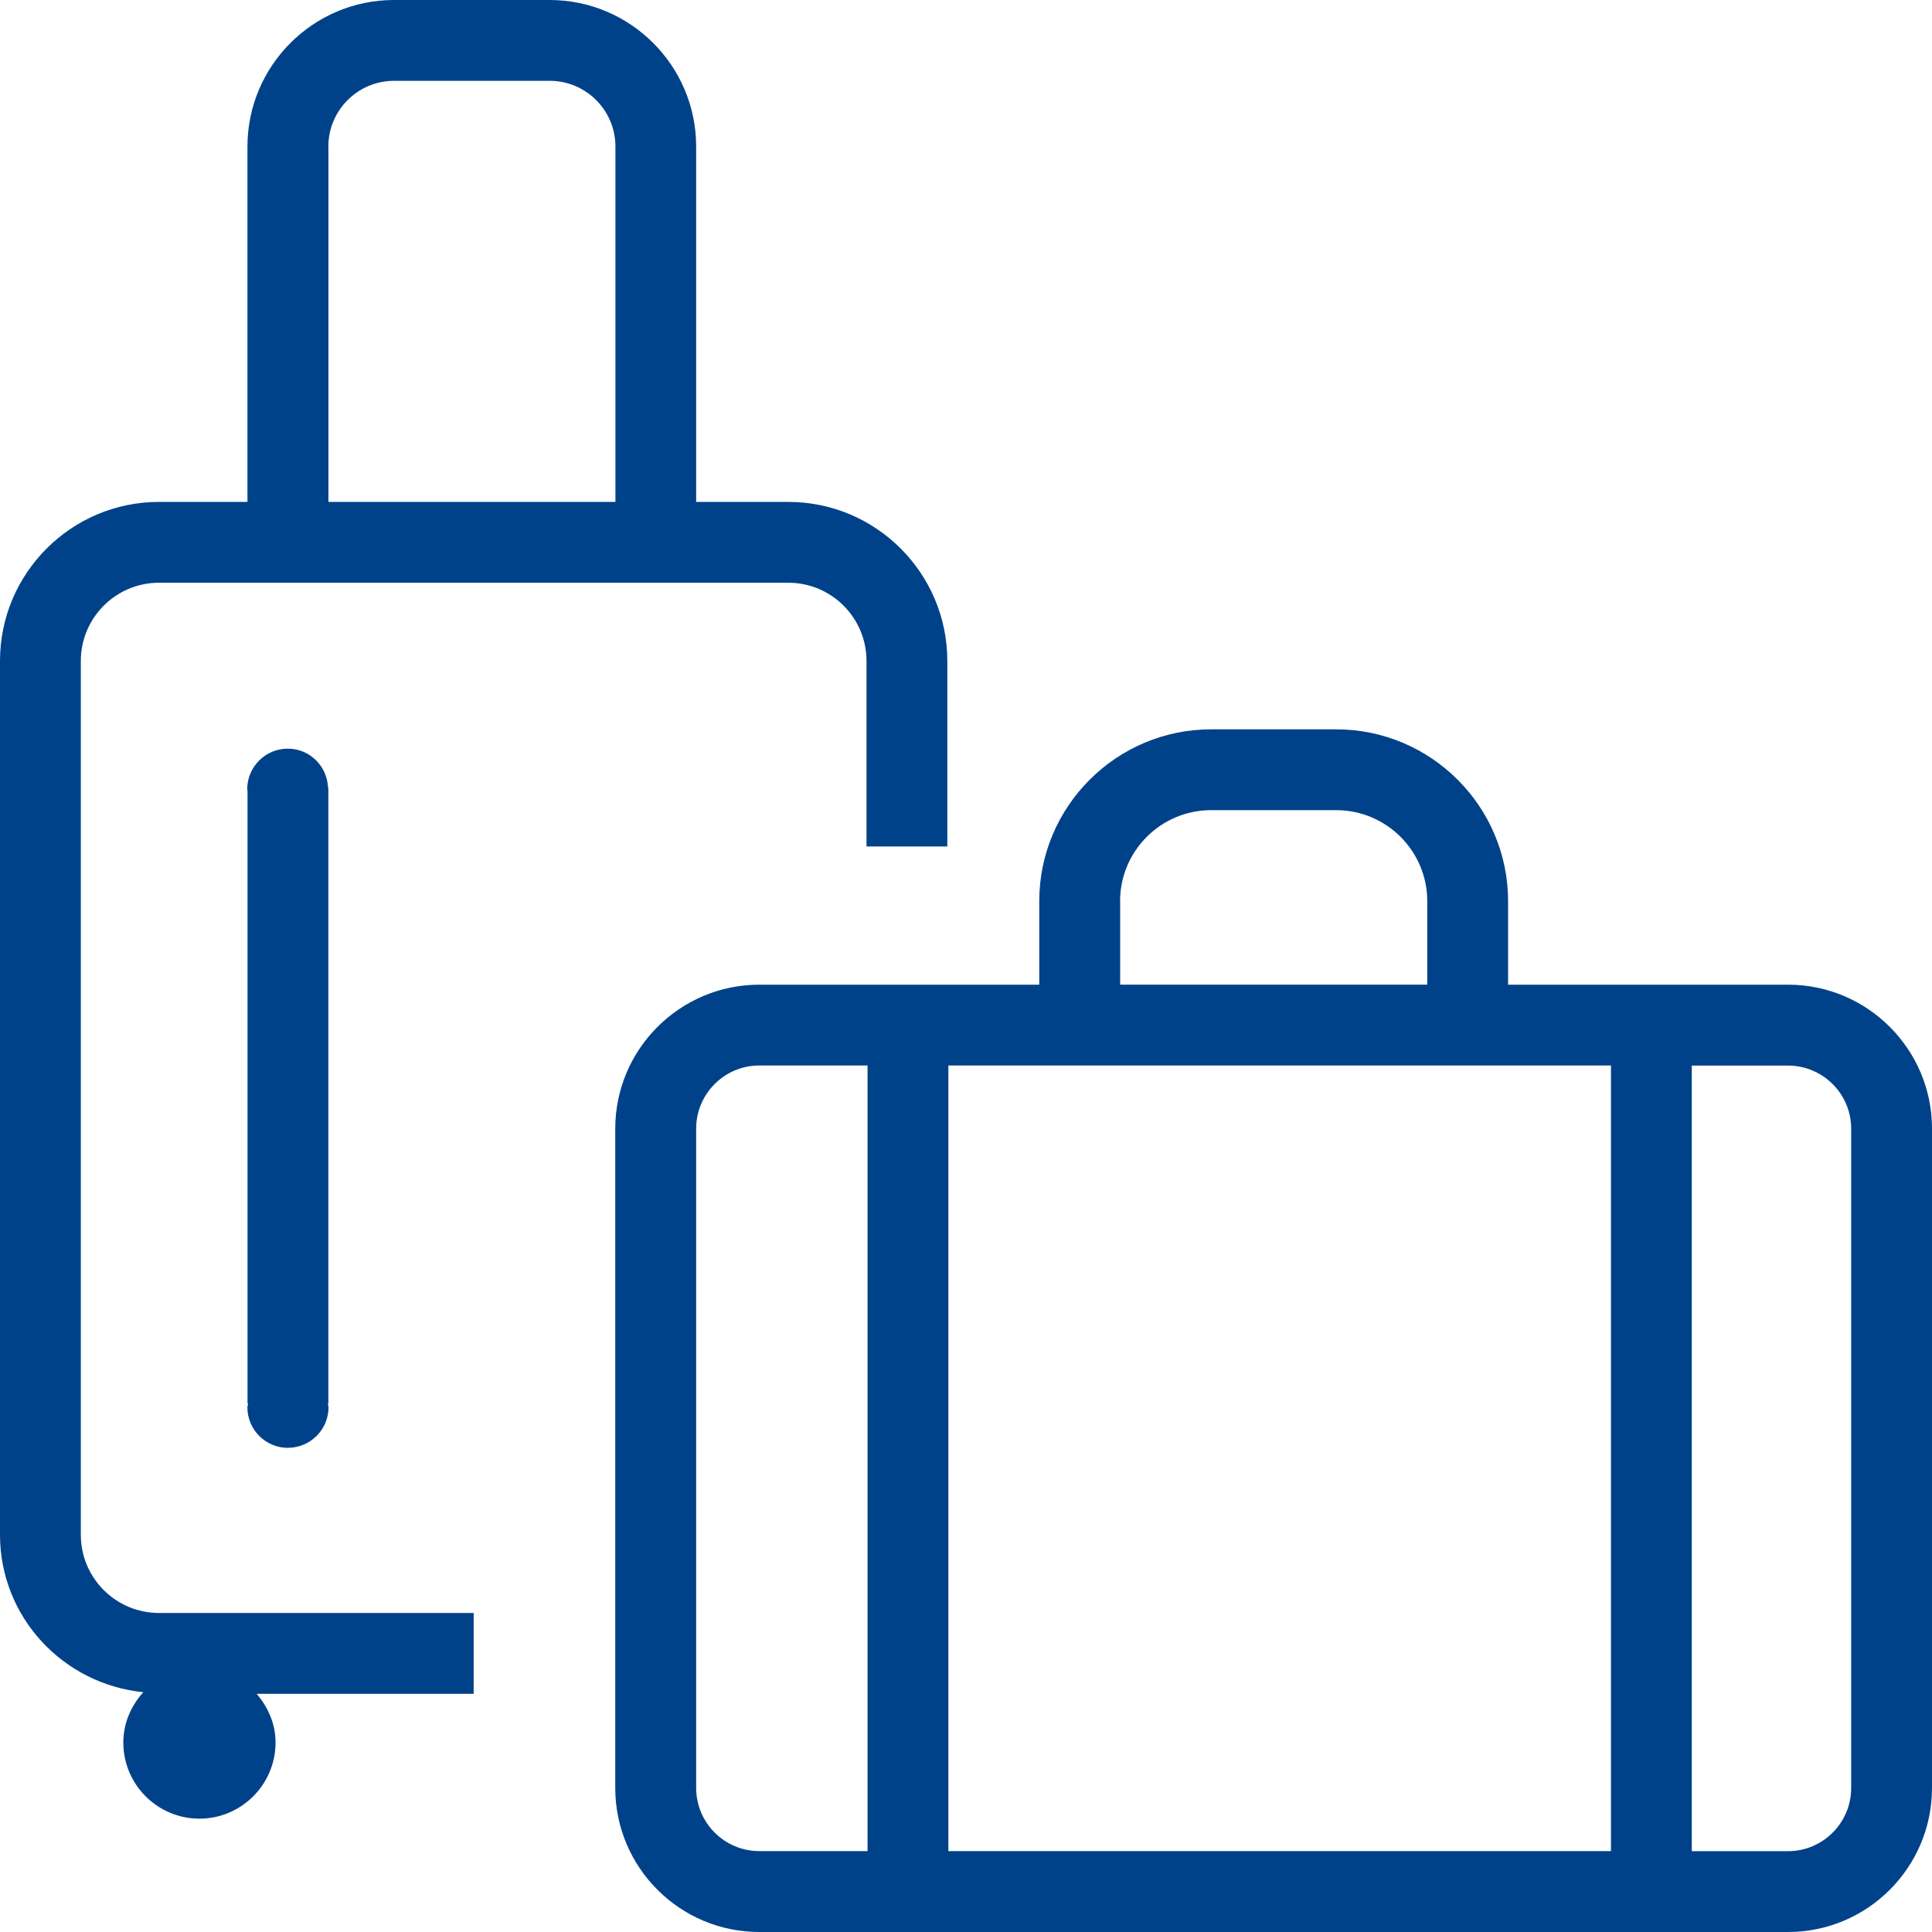
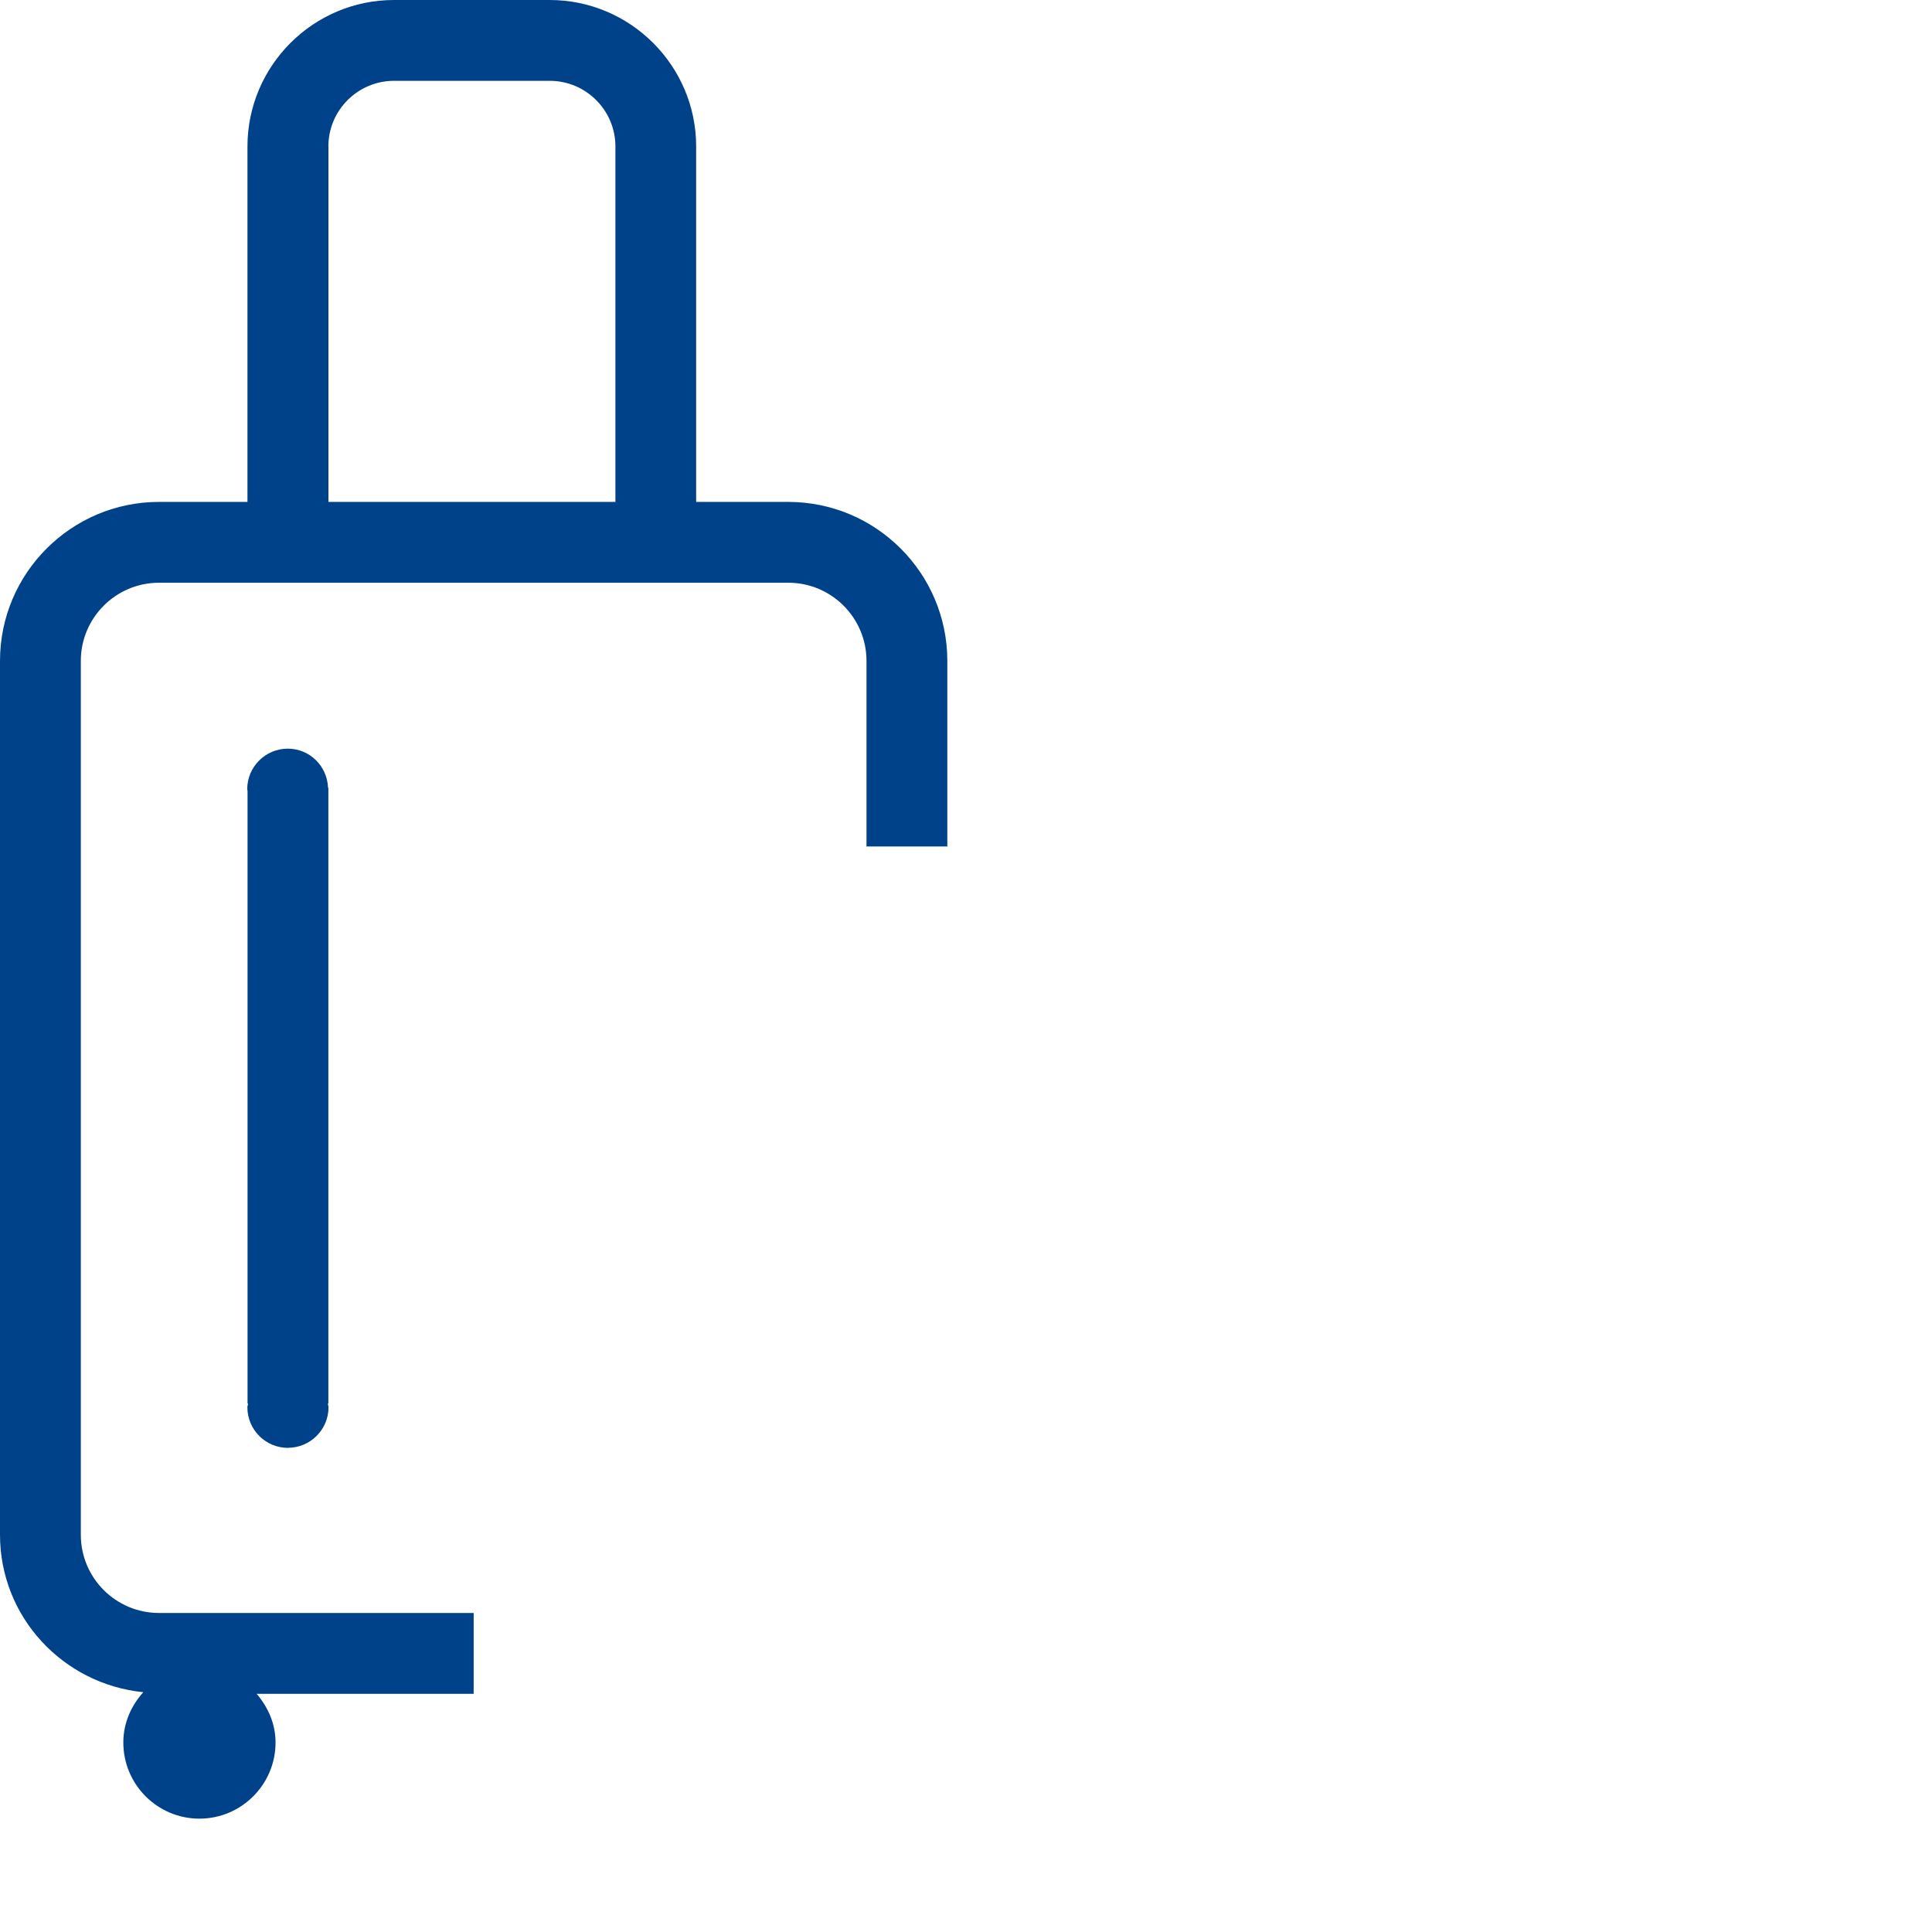
<svg xmlns="http://www.w3.org/2000/svg" id="Vrstva_2" width="24" height="24" viewBox="0 0 24 24">
  <defs>
    <style>
      .cls-1 {
        fill: #004289;
      }
    </style>
  </defs>
-   <path class="cls-1" d="M22.211,12.232h-3.477v-1.037c0-1.177-.958-2.135-2.136-2.135h-1.553c-1.177,0-2.135.958-2.135,2.135v1.037h-3.478c-.986,0-1.789.802-1.789,1.788v8.191c0,.987.802,1.789,1.789,1.789h12.779c.987,0,1.789-.802,1.789-1.789v-8.191c0-.986-.802-1.788-1.789-1.788ZM20.012,13.236v9.759h-8.231v-9.759h8.231ZM13.914,11.195c0-.624.507-1.131,1.131-1.131h1.553c.624,0,1.132.507,1.132,1.131v1.037h-3.815v-1.037ZM8.648,22.211v-8.191c0-.432.352-.784.784-.784h1.345v9.759h-1.345c-.433,0-.784-.352-.784-.785ZM22.996,22.211c0,.433-.352.785-.785.785h-1.195v-9.759h1.195c.433,0,.785.352.785.784v8.191Z" />
  <path class="cls-1" d="M1.004,19.065v-10.855c0-.535.435-.971.971-.971h7.818c.535,0,.971.435.971.971v2.305h1.004v-2.305c0-1.089-.886-1.975-1.975-1.975h-1.145V1.82c0-1.003-.817-1.82-1.82-1.82h-1.934c-1.003,0-1.82.817-1.82,1.82v4.415h-1.099c-1.089,0-1.975.886-1.975,1.975v10.855c0,1.023.783,1.856,1.78,1.956-.15.167-.248.383-.248.625,0,.522.424.946.945.946.521,0,.946-.424.946-.946,0-.233-.094-.44-.235-.605h2.696v-1.004H1.975c-.536,0-.971-.435-.971-.971ZM4.079,1.82c0-.45.366-.816.816-.816h1.934c.45,0,.816.366.816.816v4.415h-3.565V1.82Z" />
  <path class="cls-1" d="M3.577,17.985c.278,0,.504-.226.504-.504,0-.016-.008-.029-.009-.045h.007v-7.65h-.004c-.01-.27-.228-.486-.5-.486-.278,0-.504.226-.504.504,0,.008.004.014.004.022v7.611h.007c-.001.015-.009.029-.009.045,0,.278.226.504.504.504Z" />
</svg>